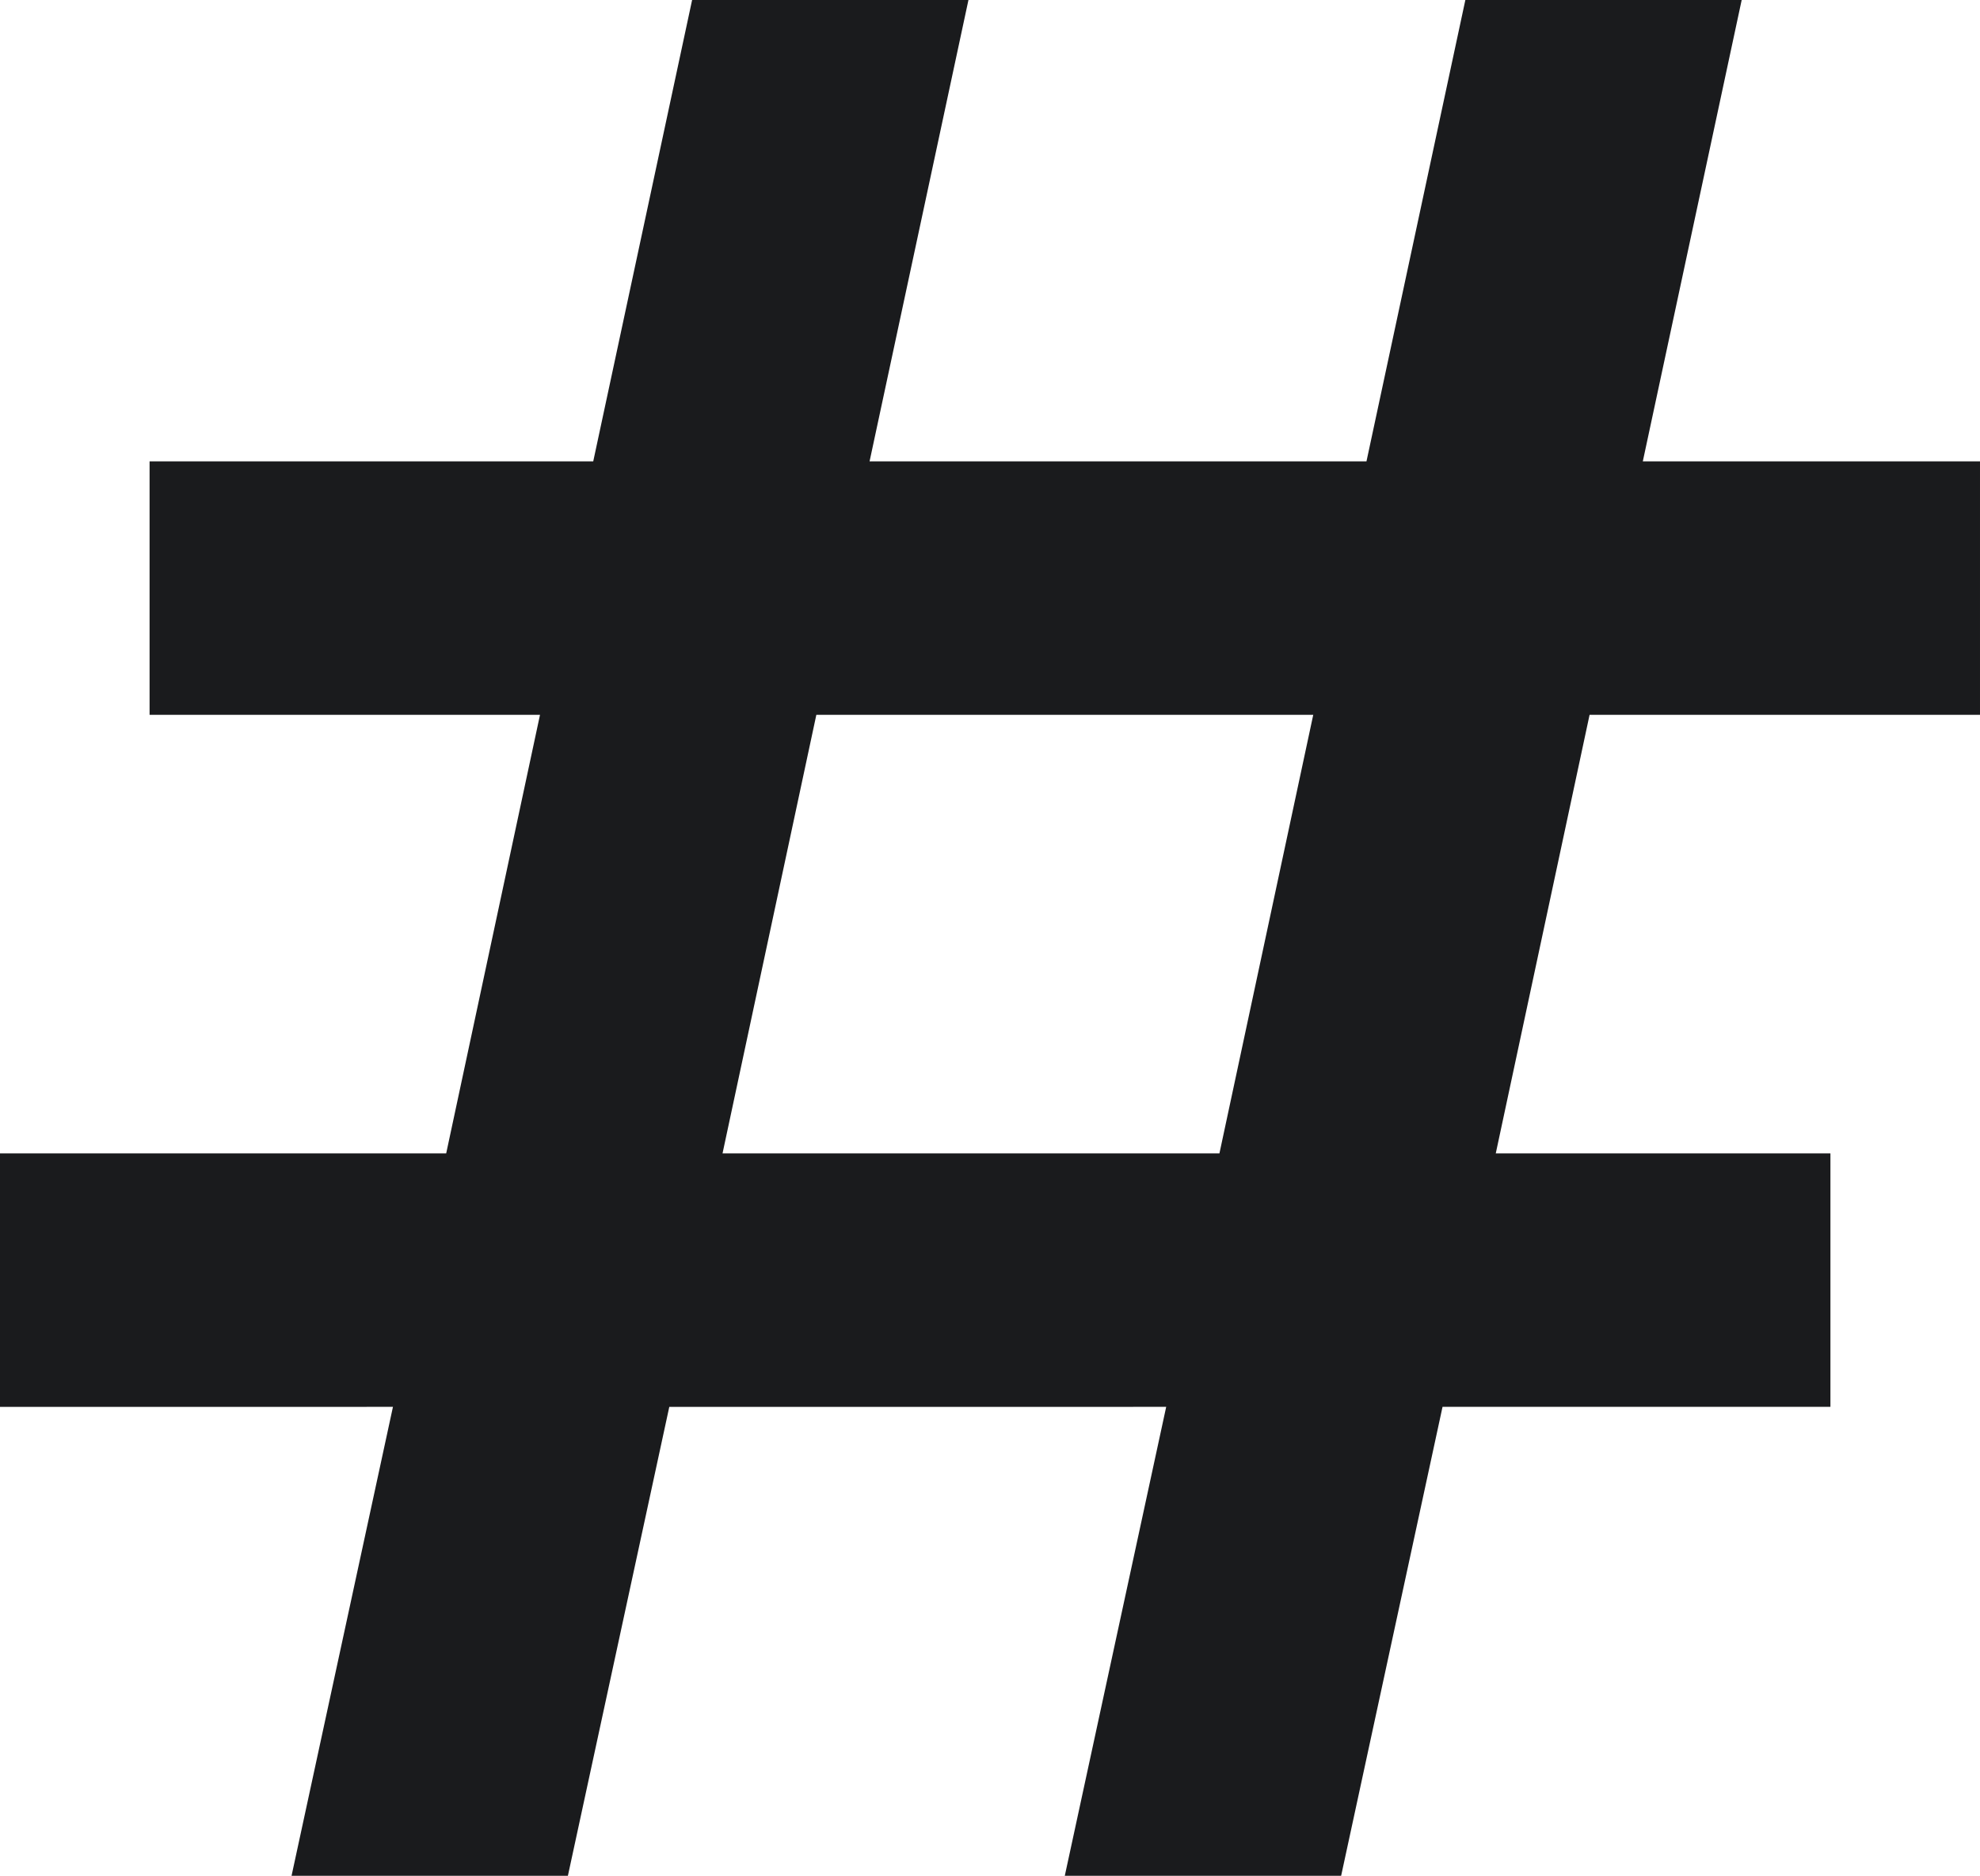
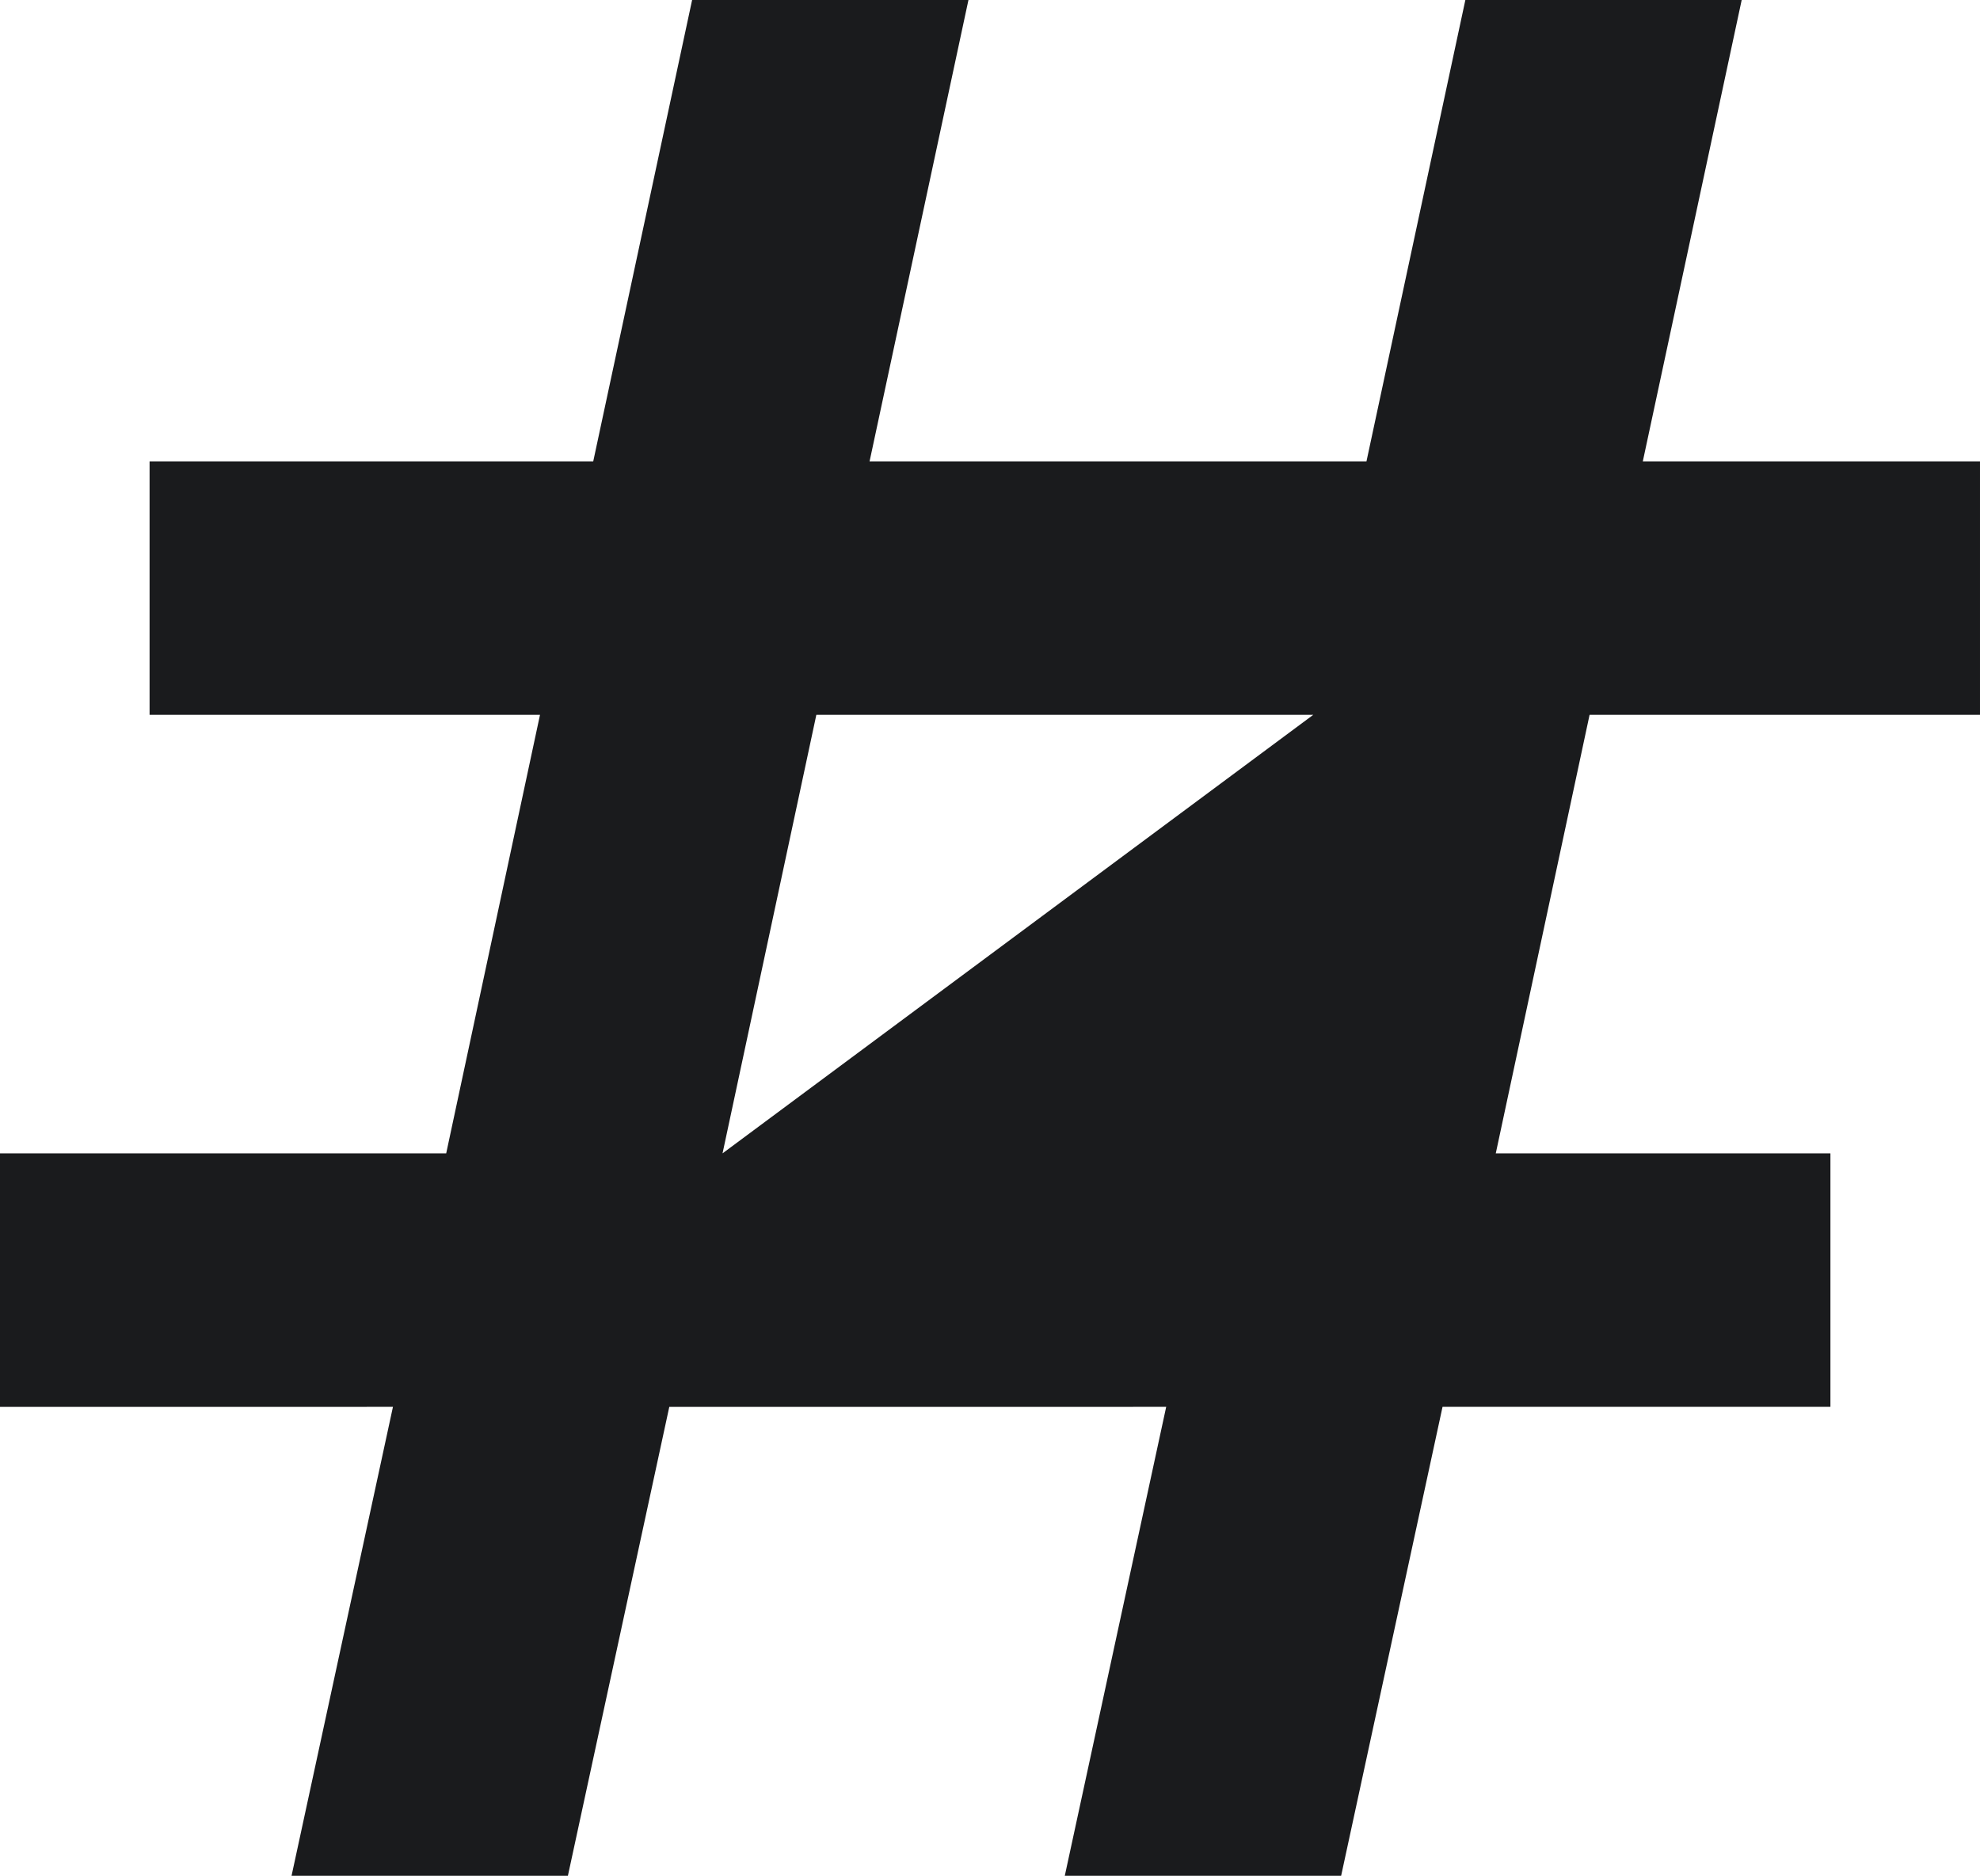
<svg xmlns="http://www.w3.org/2000/svg" width="7.81" height="7.4" viewBox="0 0 7.81 7.4">
-   <path data-name="Path 357564" d="m6.58-4.58-.37 1.73h1.32v1H6L5.6 0H4.51l.4-1.85H2.95L2.55 0H1.46l.4-1.85H.31v-1h1.76l.37-1.73H.9v-1h1.75l.39-1.82h1.09l-.39 1.82H5.7l.39-1.82h1.09l-.39 1.82h1.33v1zm-1.09 0H3.53l-.37 1.73h1.96z" transform="translate(-.31 7.4)" style="fill:#1a1b1d" />
+   <path data-name="Path 357564" d="m6.58-4.58-.37 1.73h1.32v1H6L5.6 0H4.51l.4-1.85H2.95L2.55 0H1.46l.4-1.85H.31v-1h1.76l.37-1.73H.9v-1h1.75l.39-1.82h1.09l-.39 1.82H5.7l.39-1.82h1.09l-.39 1.82h1.33v1zm-1.09 0H3.53l-.37 1.73z" transform="translate(-.31 7.4)" style="fill:#1a1b1d" />
</svg>